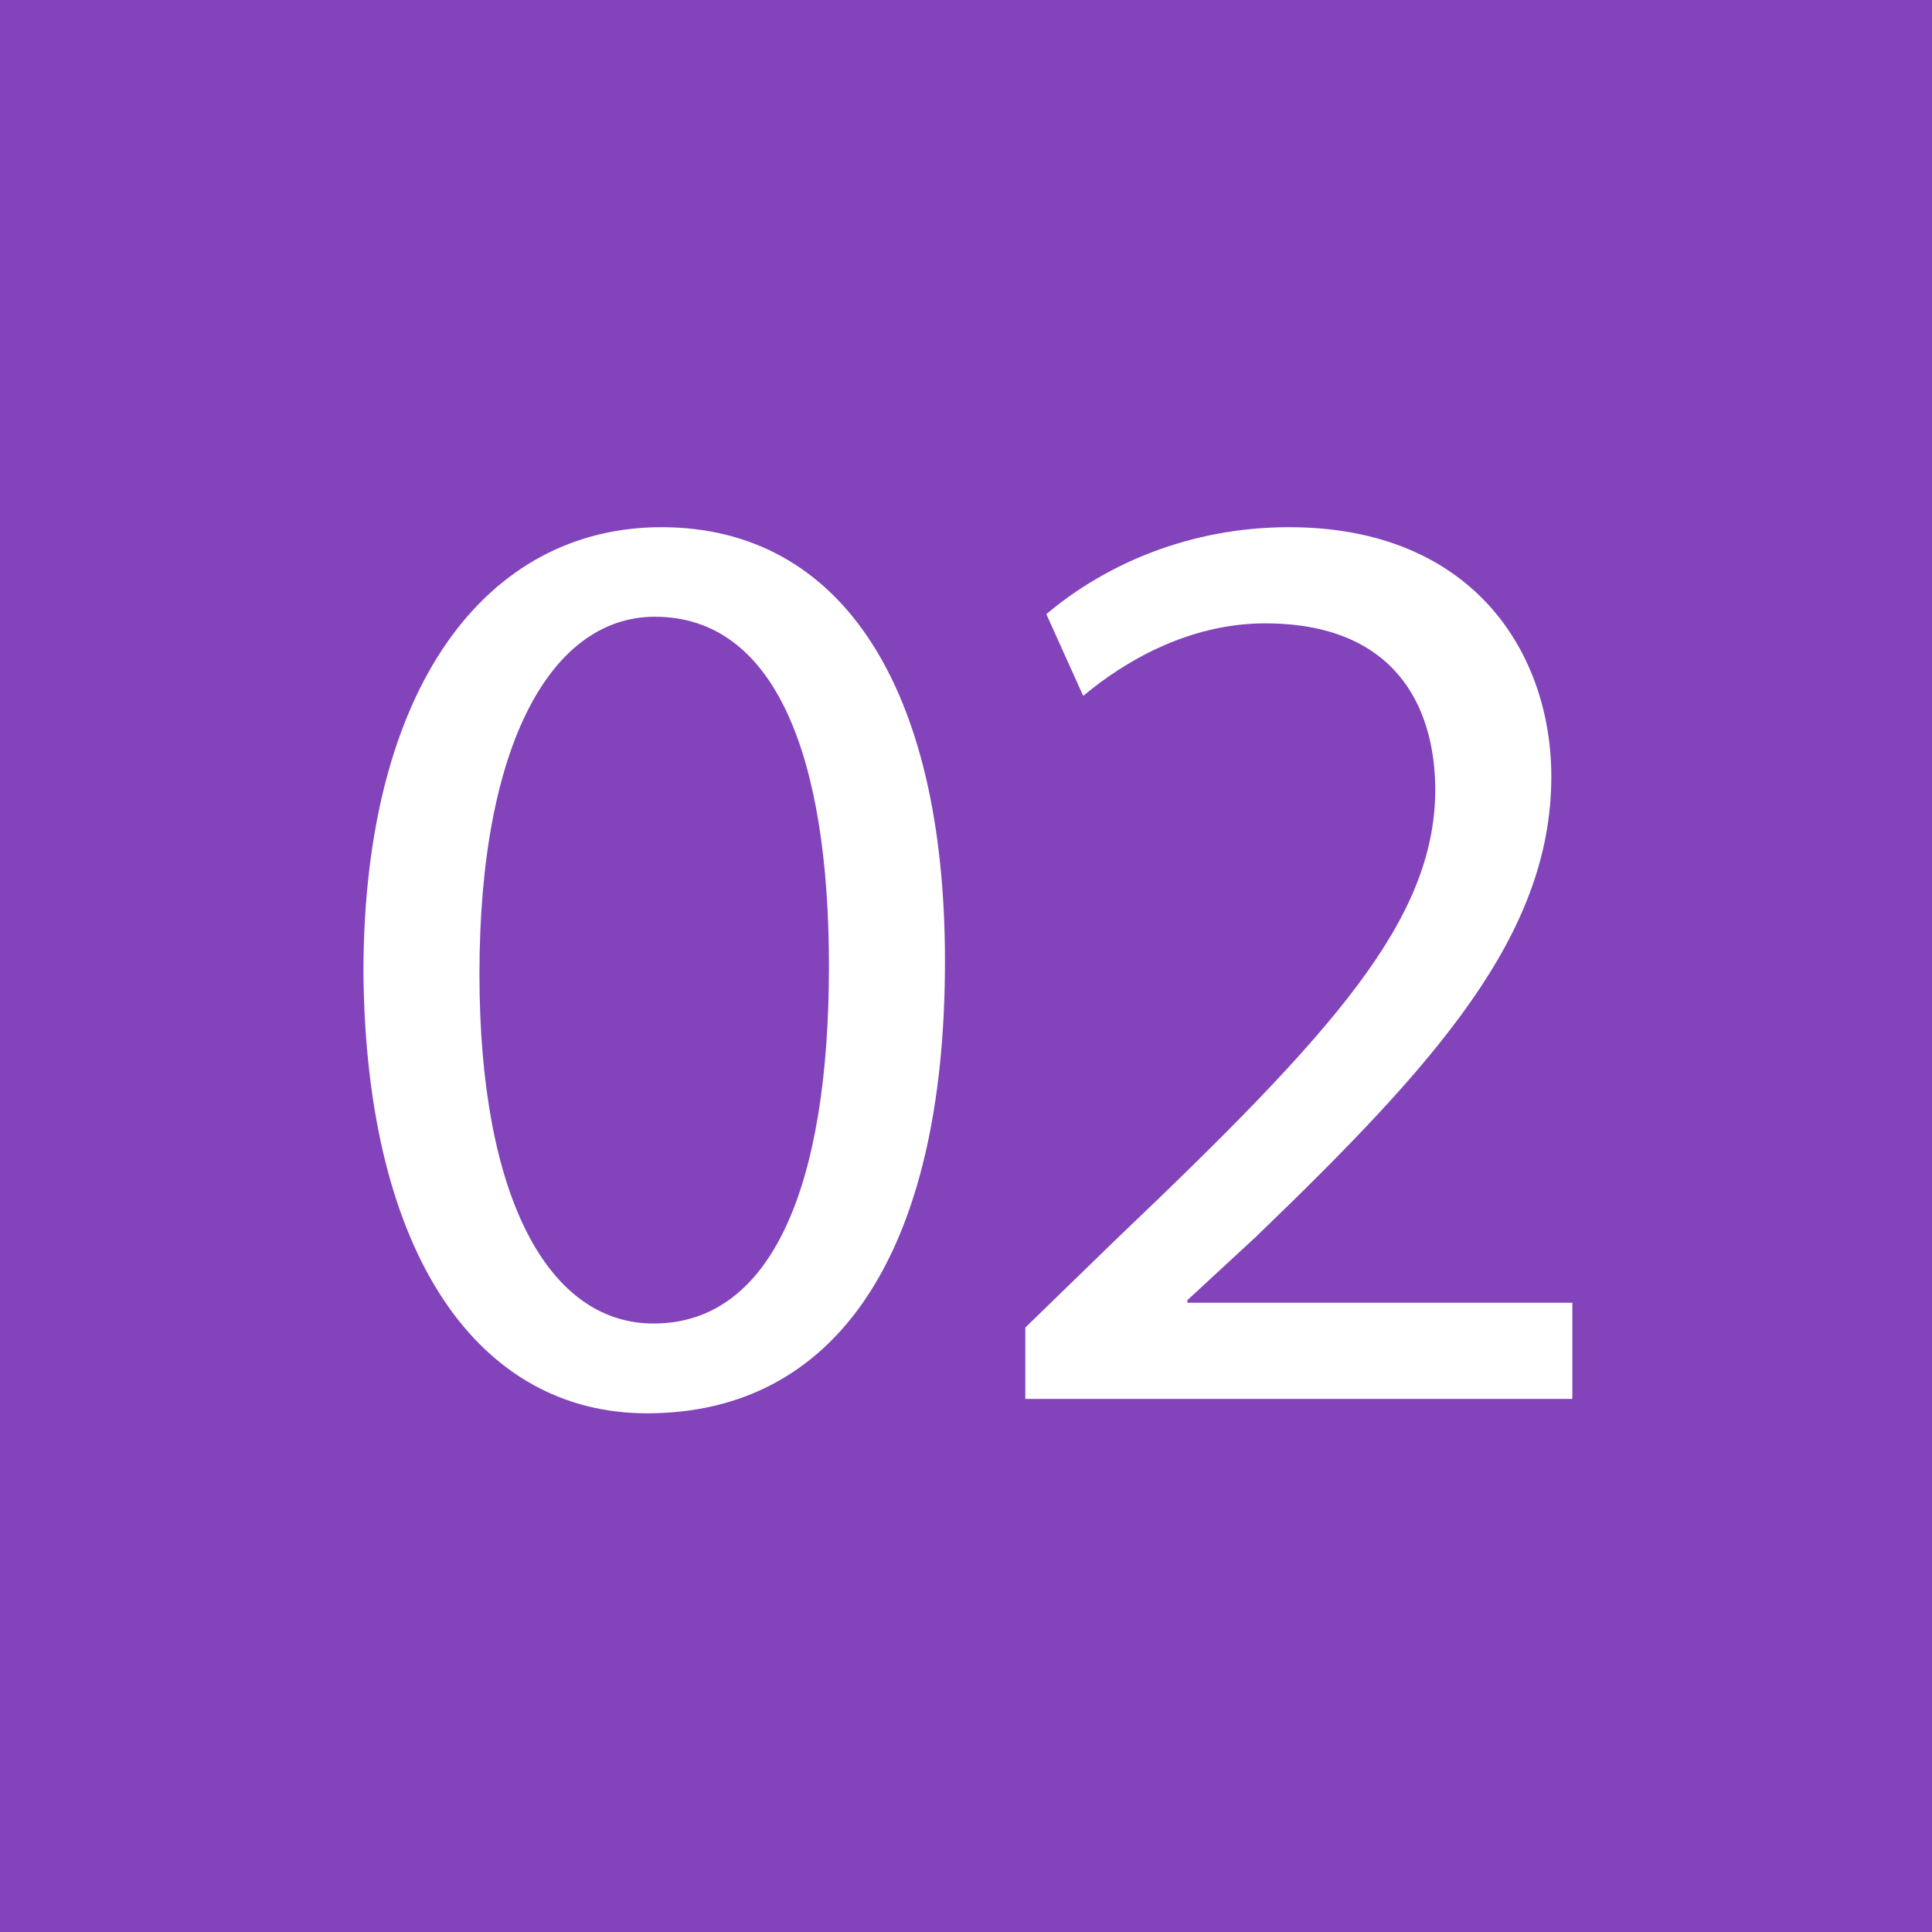
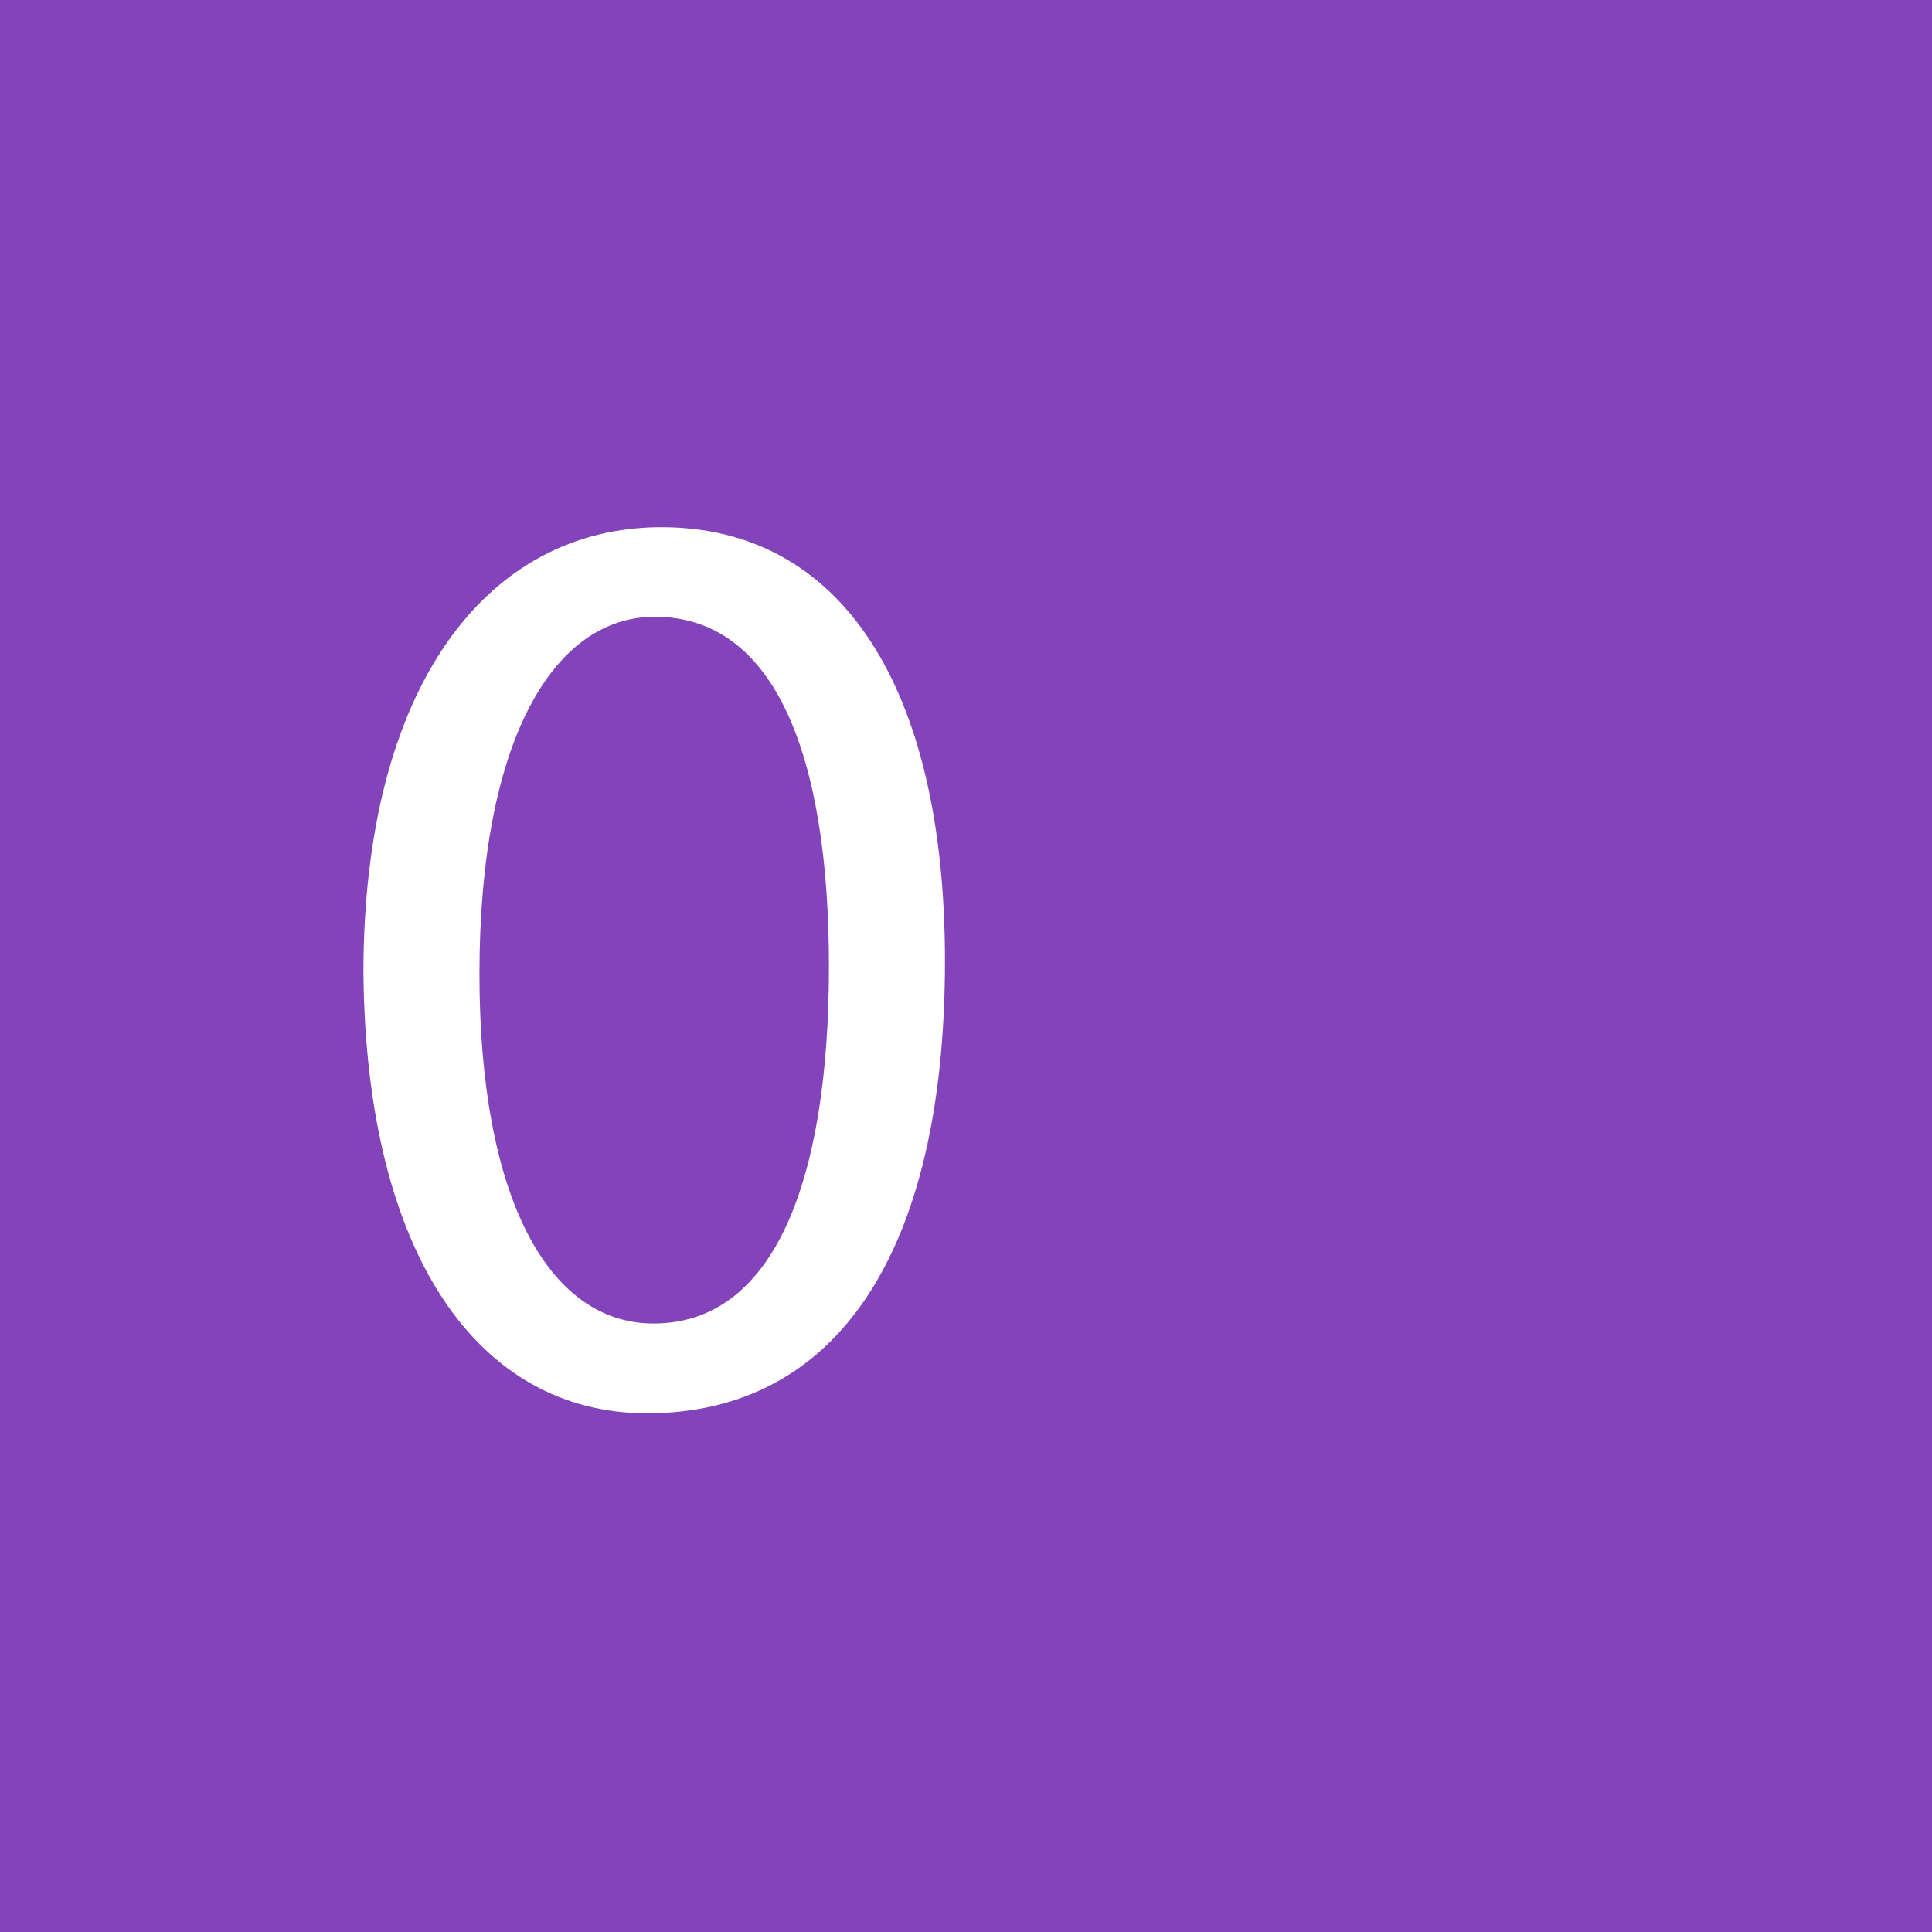
<svg xmlns="http://www.w3.org/2000/svg" version="1.1" id="レイヤー_1" x="0px" y="0px" viewBox="0 0 81.76 81.76" style="enable-background:new 0 0 81.76 81.76;" xml:space="preserve">
  <style type="text/css">
	.st0{fill:#8243BB;}
	.st1{fill:#FFFFFF;}
</style>
  <rect class="st0" width="81.76" height="81.76" />
  <g>
    <g>
      <path class="st1" d="M39.99,40.67c0,12.33-4.58,19.14-12.61,19.14c-7.09,0-11.89-6.64-12-18.64c0-12.16,5.25-18.86,12.61-18.86    C35.63,22.31,39.99,29.12,39.99,40.67z M20.29,41.22c0,9.43,2.9,14.79,7.37,14.79c5.02,0,7.42-5.86,7.42-15.12    c0-8.93-2.29-14.79-7.37-14.79C23.41,26.1,20.29,31.35,20.29,41.22z" />
-       <path class="st1" d="M43.39,59.19v-3.01l3.85-3.74c9.26-8.82,13.45-13.5,13.5-18.97c0-3.68-1.79-7.09-7.2-7.09    c-3.29,0-6.03,1.67-7.7,3.07l-1.56-3.46c2.51-2.12,6.08-3.68,10.27-3.68c7.81,0,11.1,5.36,11.1,10.55c0,6.7-4.85,12.11-12.5,19.48    l-2.9,2.68v0.11h16.29v4.07H43.39z" />
    </g>
  </g>
</svg>